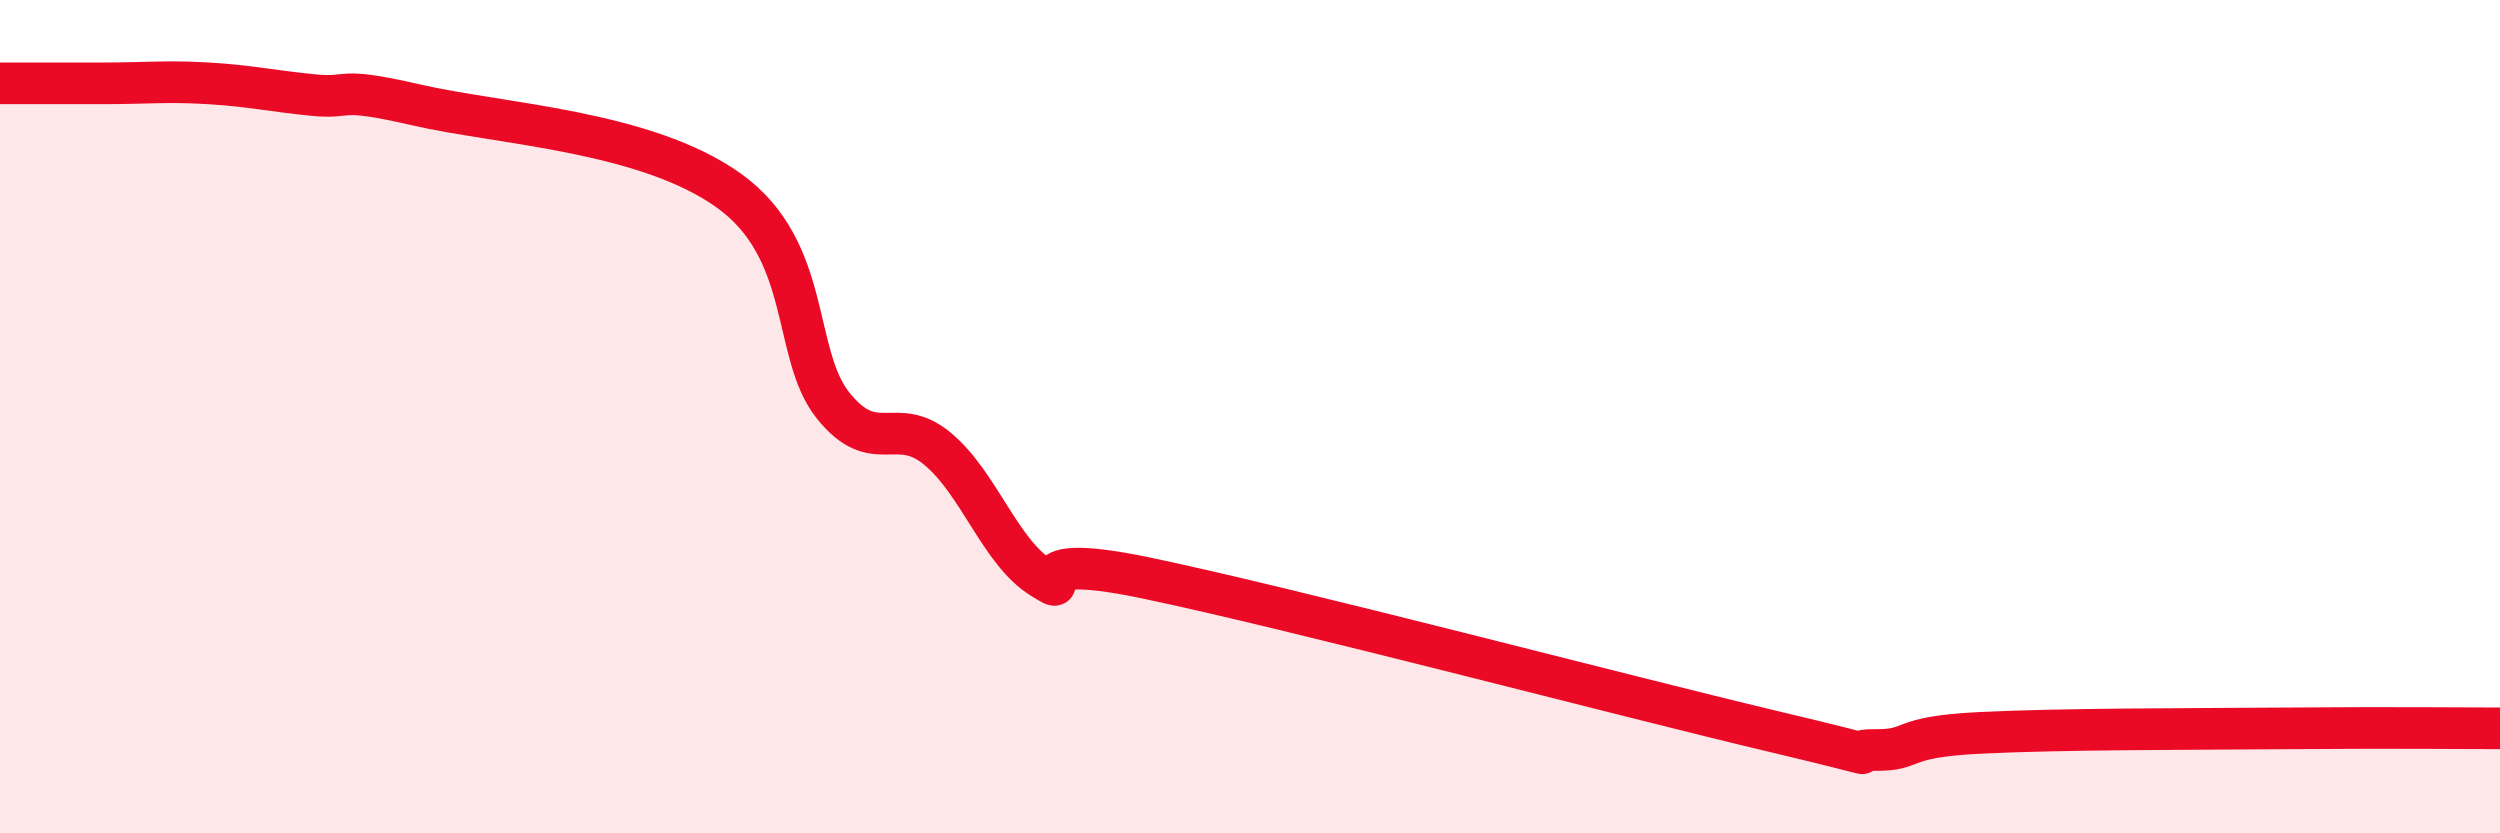
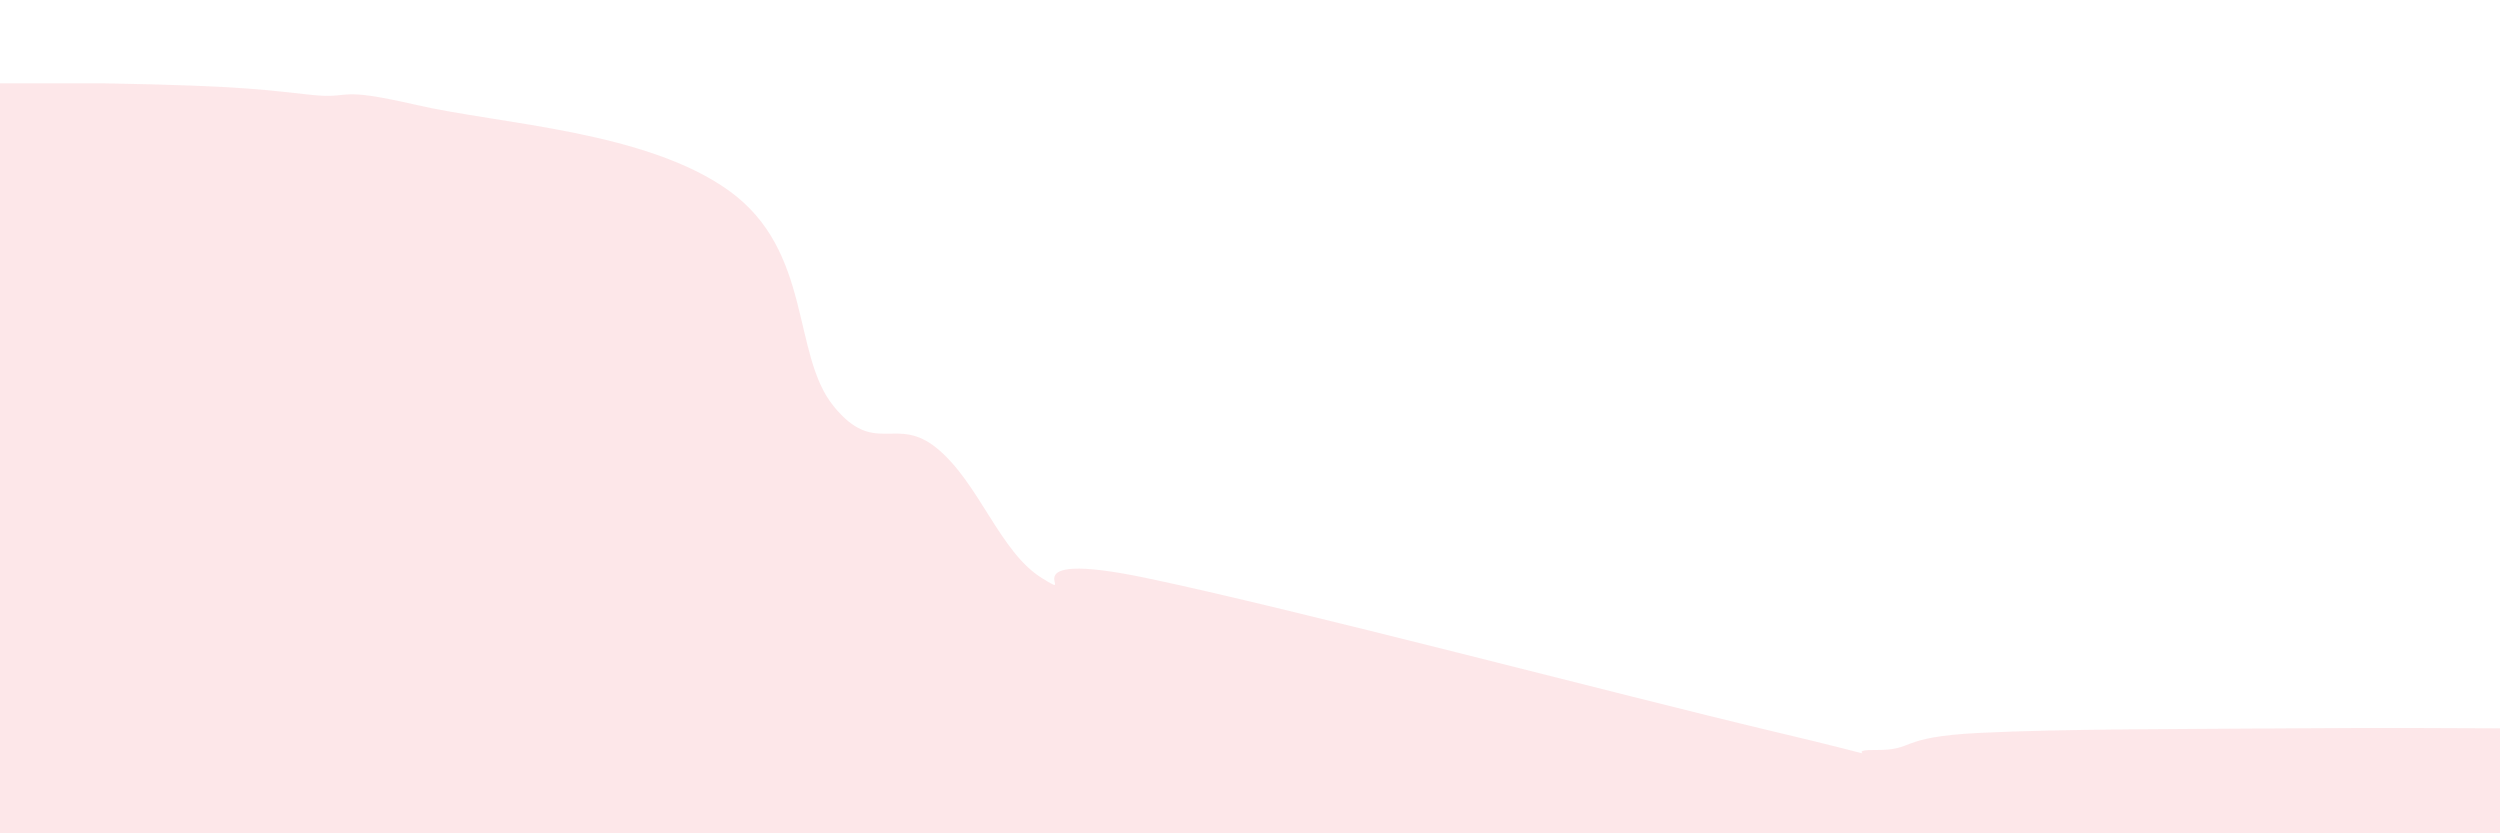
<svg xmlns="http://www.w3.org/2000/svg" width="60" height="20" viewBox="0 0 60 20">
-   <path d="M 0,2 C 0.5,2 1.5,2 2.5,2 C 3.5,2 4,1.94 5,2 C 6,2.06 6.5,2.18 7.5,2.28 C 8.5,2.38 8,2.06 10,2.52 C 12,2.98 15.5,3.14 17.5,4.58 C 19.5,6.02 19,8.5 20,9.74 C 21,10.98 21.5,9.94 22.5,10.77 C 23.5,11.6 24,13.25 25,13.87 C 26,14.49 24,13.14 27.5,13.87 C 31,14.6 39,16.71 42.5,17.54 C 46,18.37 44,17.99 45,18 C 46,18.01 45.5,17.69 47.5,17.59 C 49.5,17.49 52.5,17.5 55,17.48 C 57.5,17.46 59,17.48 60,17.48L60 20L0 20Z" fill="#EB0A25" opacity="0.1" stroke-linecap="round" stroke-linejoin="round" />
-   <path d="M 0,2 C 0.5,2 1.5,2 2.5,2 C 3.5,2 4,1.94 5,2 C 6,2.06 6.5,2.18 7.5,2.28 C 8.5,2.38 8,2.06 10,2.52 C 12,2.98 15.5,3.14 17.5,4.58 C 19.5,6.02 19,8.5 20,9.74 C 21,10.98 21.5,9.94 22.5,10.77 C 23.5,11.6 24,13.25 25,13.87 C 26,14.49 24,13.14 27.5,13.87 C 31,14.6 39,16.71 42.5,17.54 C 46,18.37 44,17.99 45,18 C 46,18.01 45.5,17.69 47.5,17.59 C 49.5,17.49 52.5,17.5 55,17.48 C 57.5,17.46 59,17.48 60,17.48" stroke="#EB0A25" stroke-width="1" fill="none" stroke-linecap="round" stroke-linejoin="round" />
+   <path d="M 0,2 C 0.5,2 1.5,2 2.5,2 C 6,2.06 6.5,2.18 7.5,2.28 C 8.5,2.38 8,2.06 10,2.52 C 12,2.98 15.5,3.14 17.5,4.58 C 19.5,6.02 19,8.5 20,9.74 C 21,10.98 21.5,9.94 22.5,10.77 C 23.5,11.6 24,13.25 25,13.87 C 26,14.49 24,13.14 27.5,13.87 C 31,14.6 39,16.71 42.5,17.54 C 46,18.37 44,17.99 45,18 C 46,18.01 45.5,17.69 47.5,17.59 C 49.5,17.49 52.5,17.5 55,17.48 C 57.5,17.46 59,17.48 60,17.48L60 20L0 20Z" fill="#EB0A25" opacity="0.1" stroke-linecap="round" stroke-linejoin="round" />
</svg>